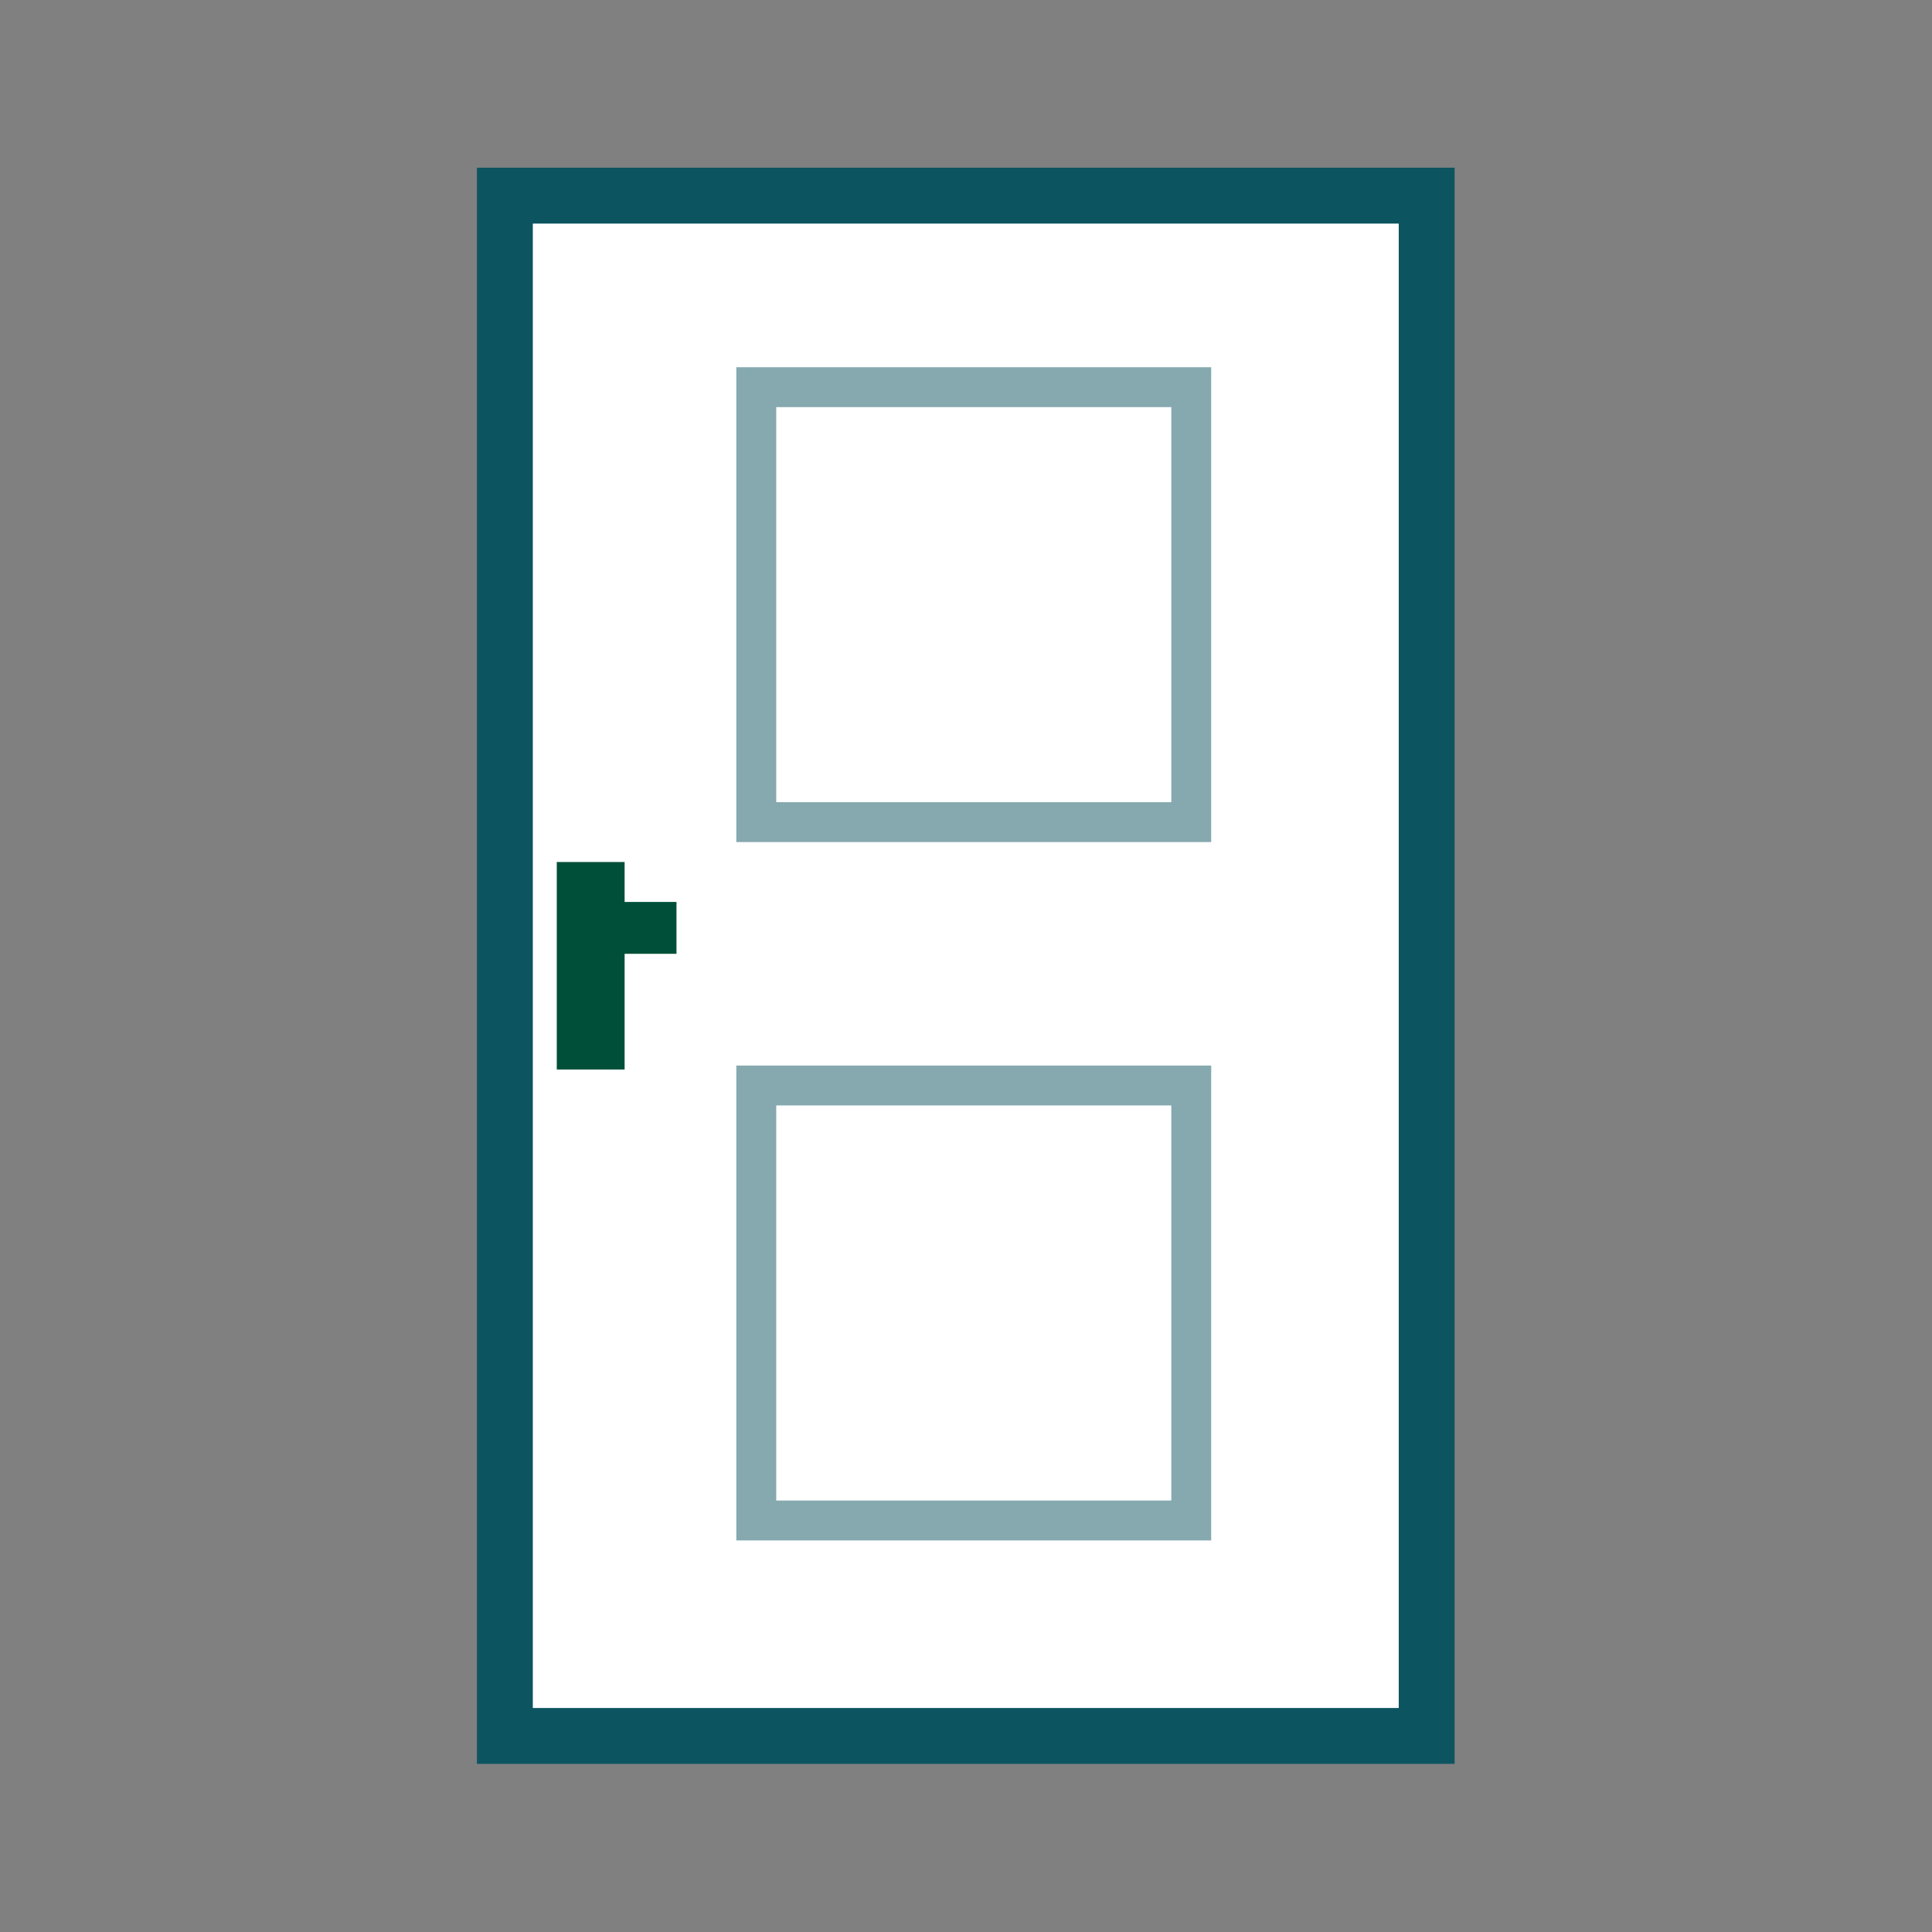
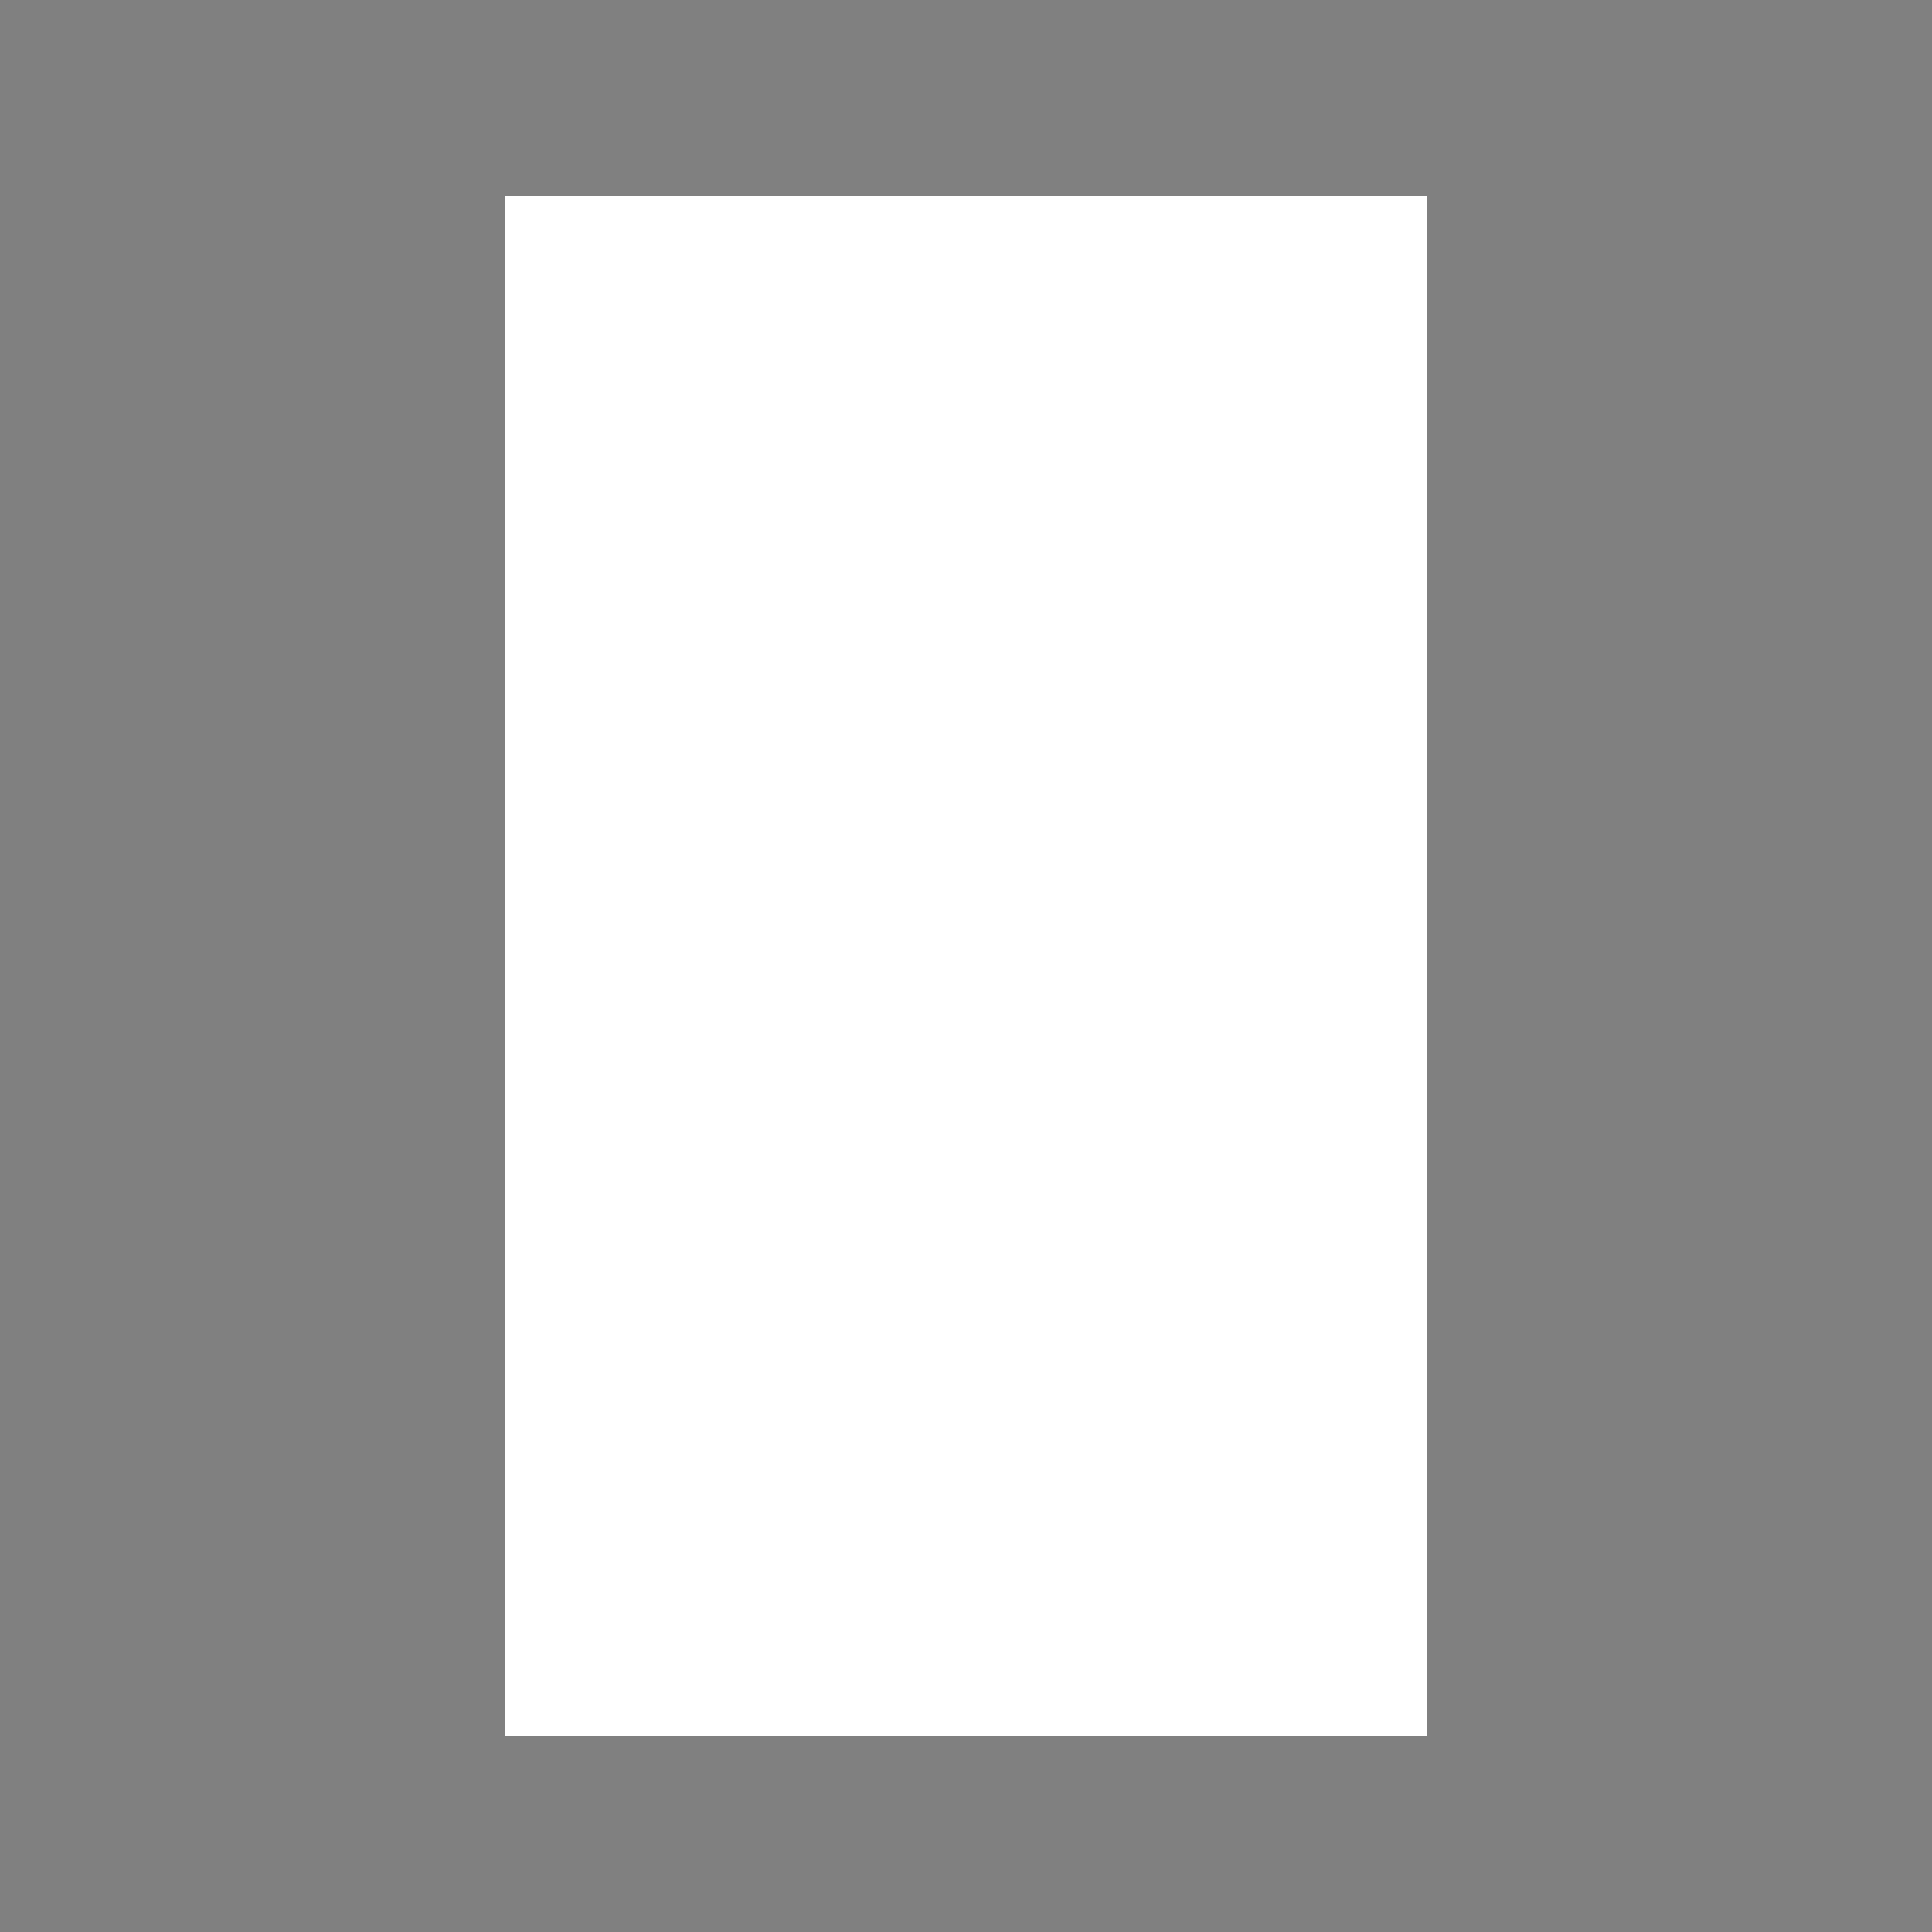
<svg xmlns="http://www.w3.org/2000/svg" width="100%" height="100%" viewBox="0 0 6946 6946" version="1.1" xml:space="preserve" style="fill-rule:evenodd;clip-rule:evenodd;stroke-linejoin:round;stroke-miterlimit:2;">
  <rect x="0" y="0" width="6946" height="6946" fill="#808080" stroke="none" />
  <rect x="1815.28" y="703.3" width="3314.06" height="5537.67" style="fill:#fff;" />
-   <path d="M5229.67,6341.5l-3514.93,0l0,-5738.54l3514.93,0l-0,5738.54Zm-3314.06,-200.867l3113.2,0l-0,-5336.79l-3113.2,-0l0,5336.79Z" style="fill:#0c5460;fill-rule:nonzero;" />
-   <rect x="2001.74" y="3099.13" width="243.925" height="746.008" style="fill:#005039;" />
-   <rect x="2130.9" y="3242.71" width="301.217" height="186.458" style="fill:#005039;" />
-   <path d="M4354.5,3027.43l-1707.29,0l0,-1707.12l1707.29,0l0,1707.12Zm-1563.71,-143.4l1420.31,0l0,-1420.31l-1420.31,-0l0.001,1420.31Z" style="fill:#0c5460;fill-opacity:0.5;fill-rule:nonzero;" />
-   <path d="M4354.5,5538.21l-1707.29,0l0,-1707.29l1707.29,-0l0,1707.29Zm-1563.71,-143.404l1420.31,0l0,-1420.49l-1420.31,-0l0.001,1420.49Z" style="fill:#0c5460;fill-opacity:0.5;fill-rule:nonzero;" />
</svg>